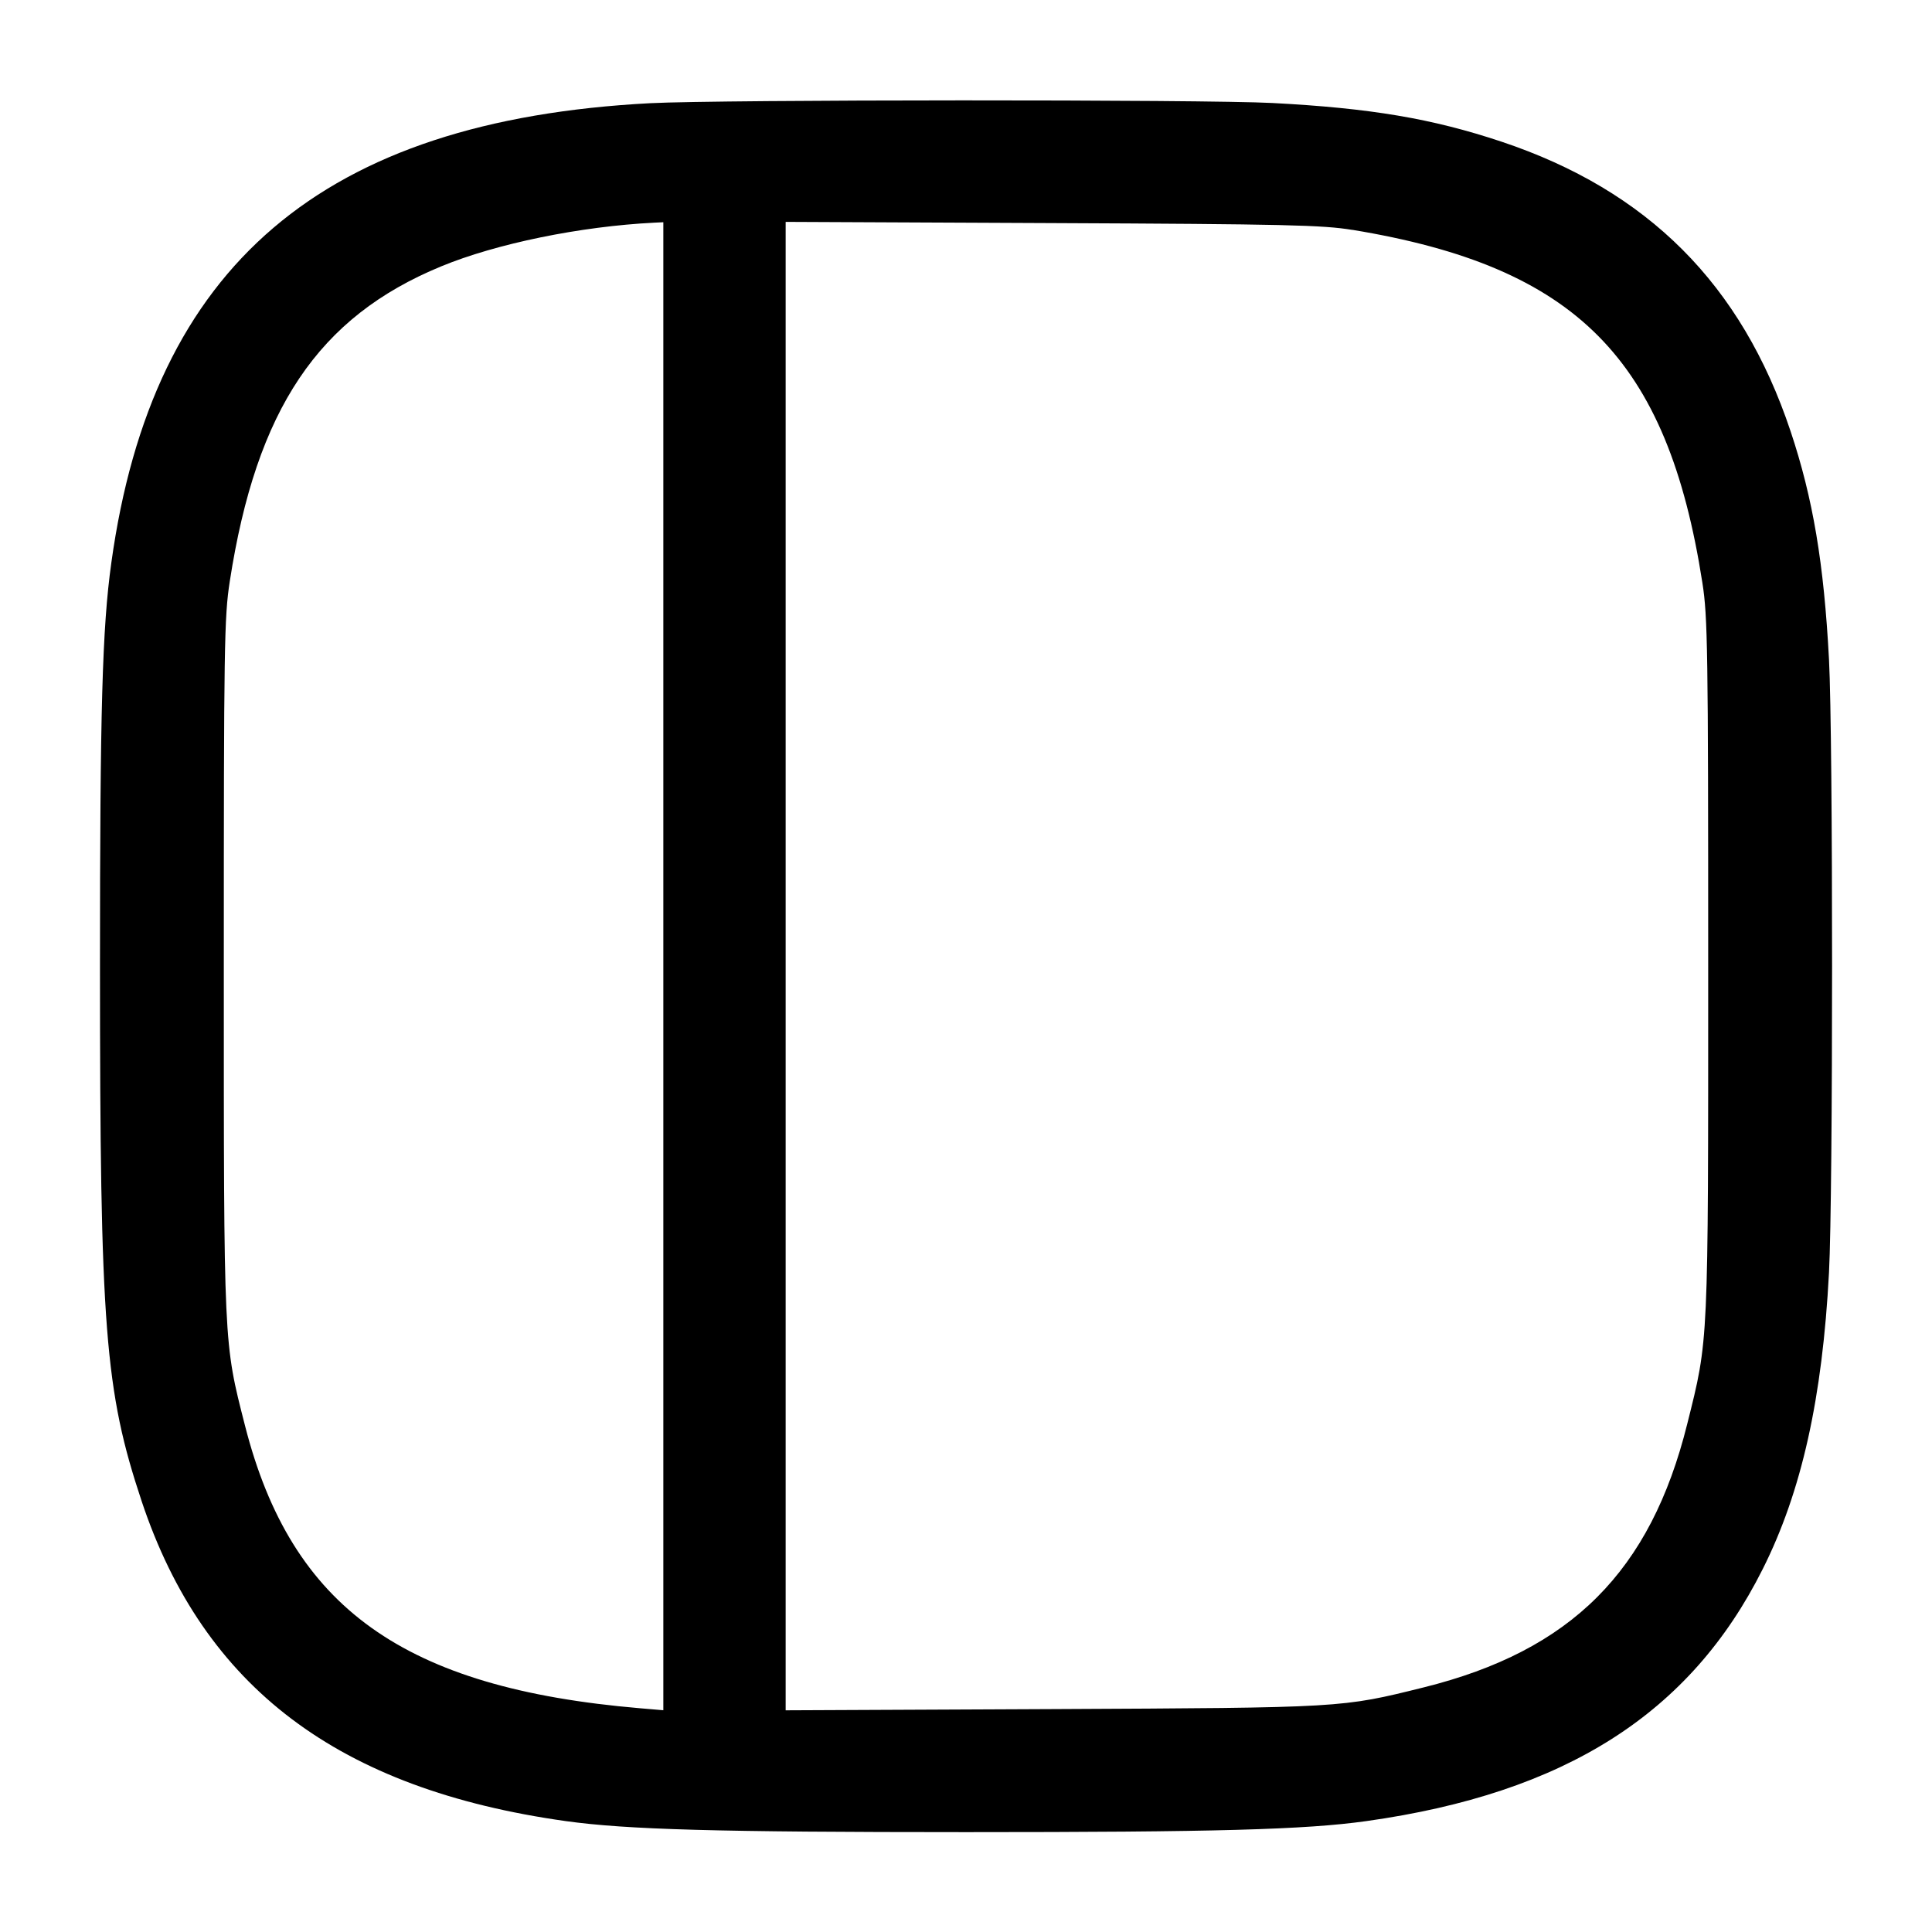
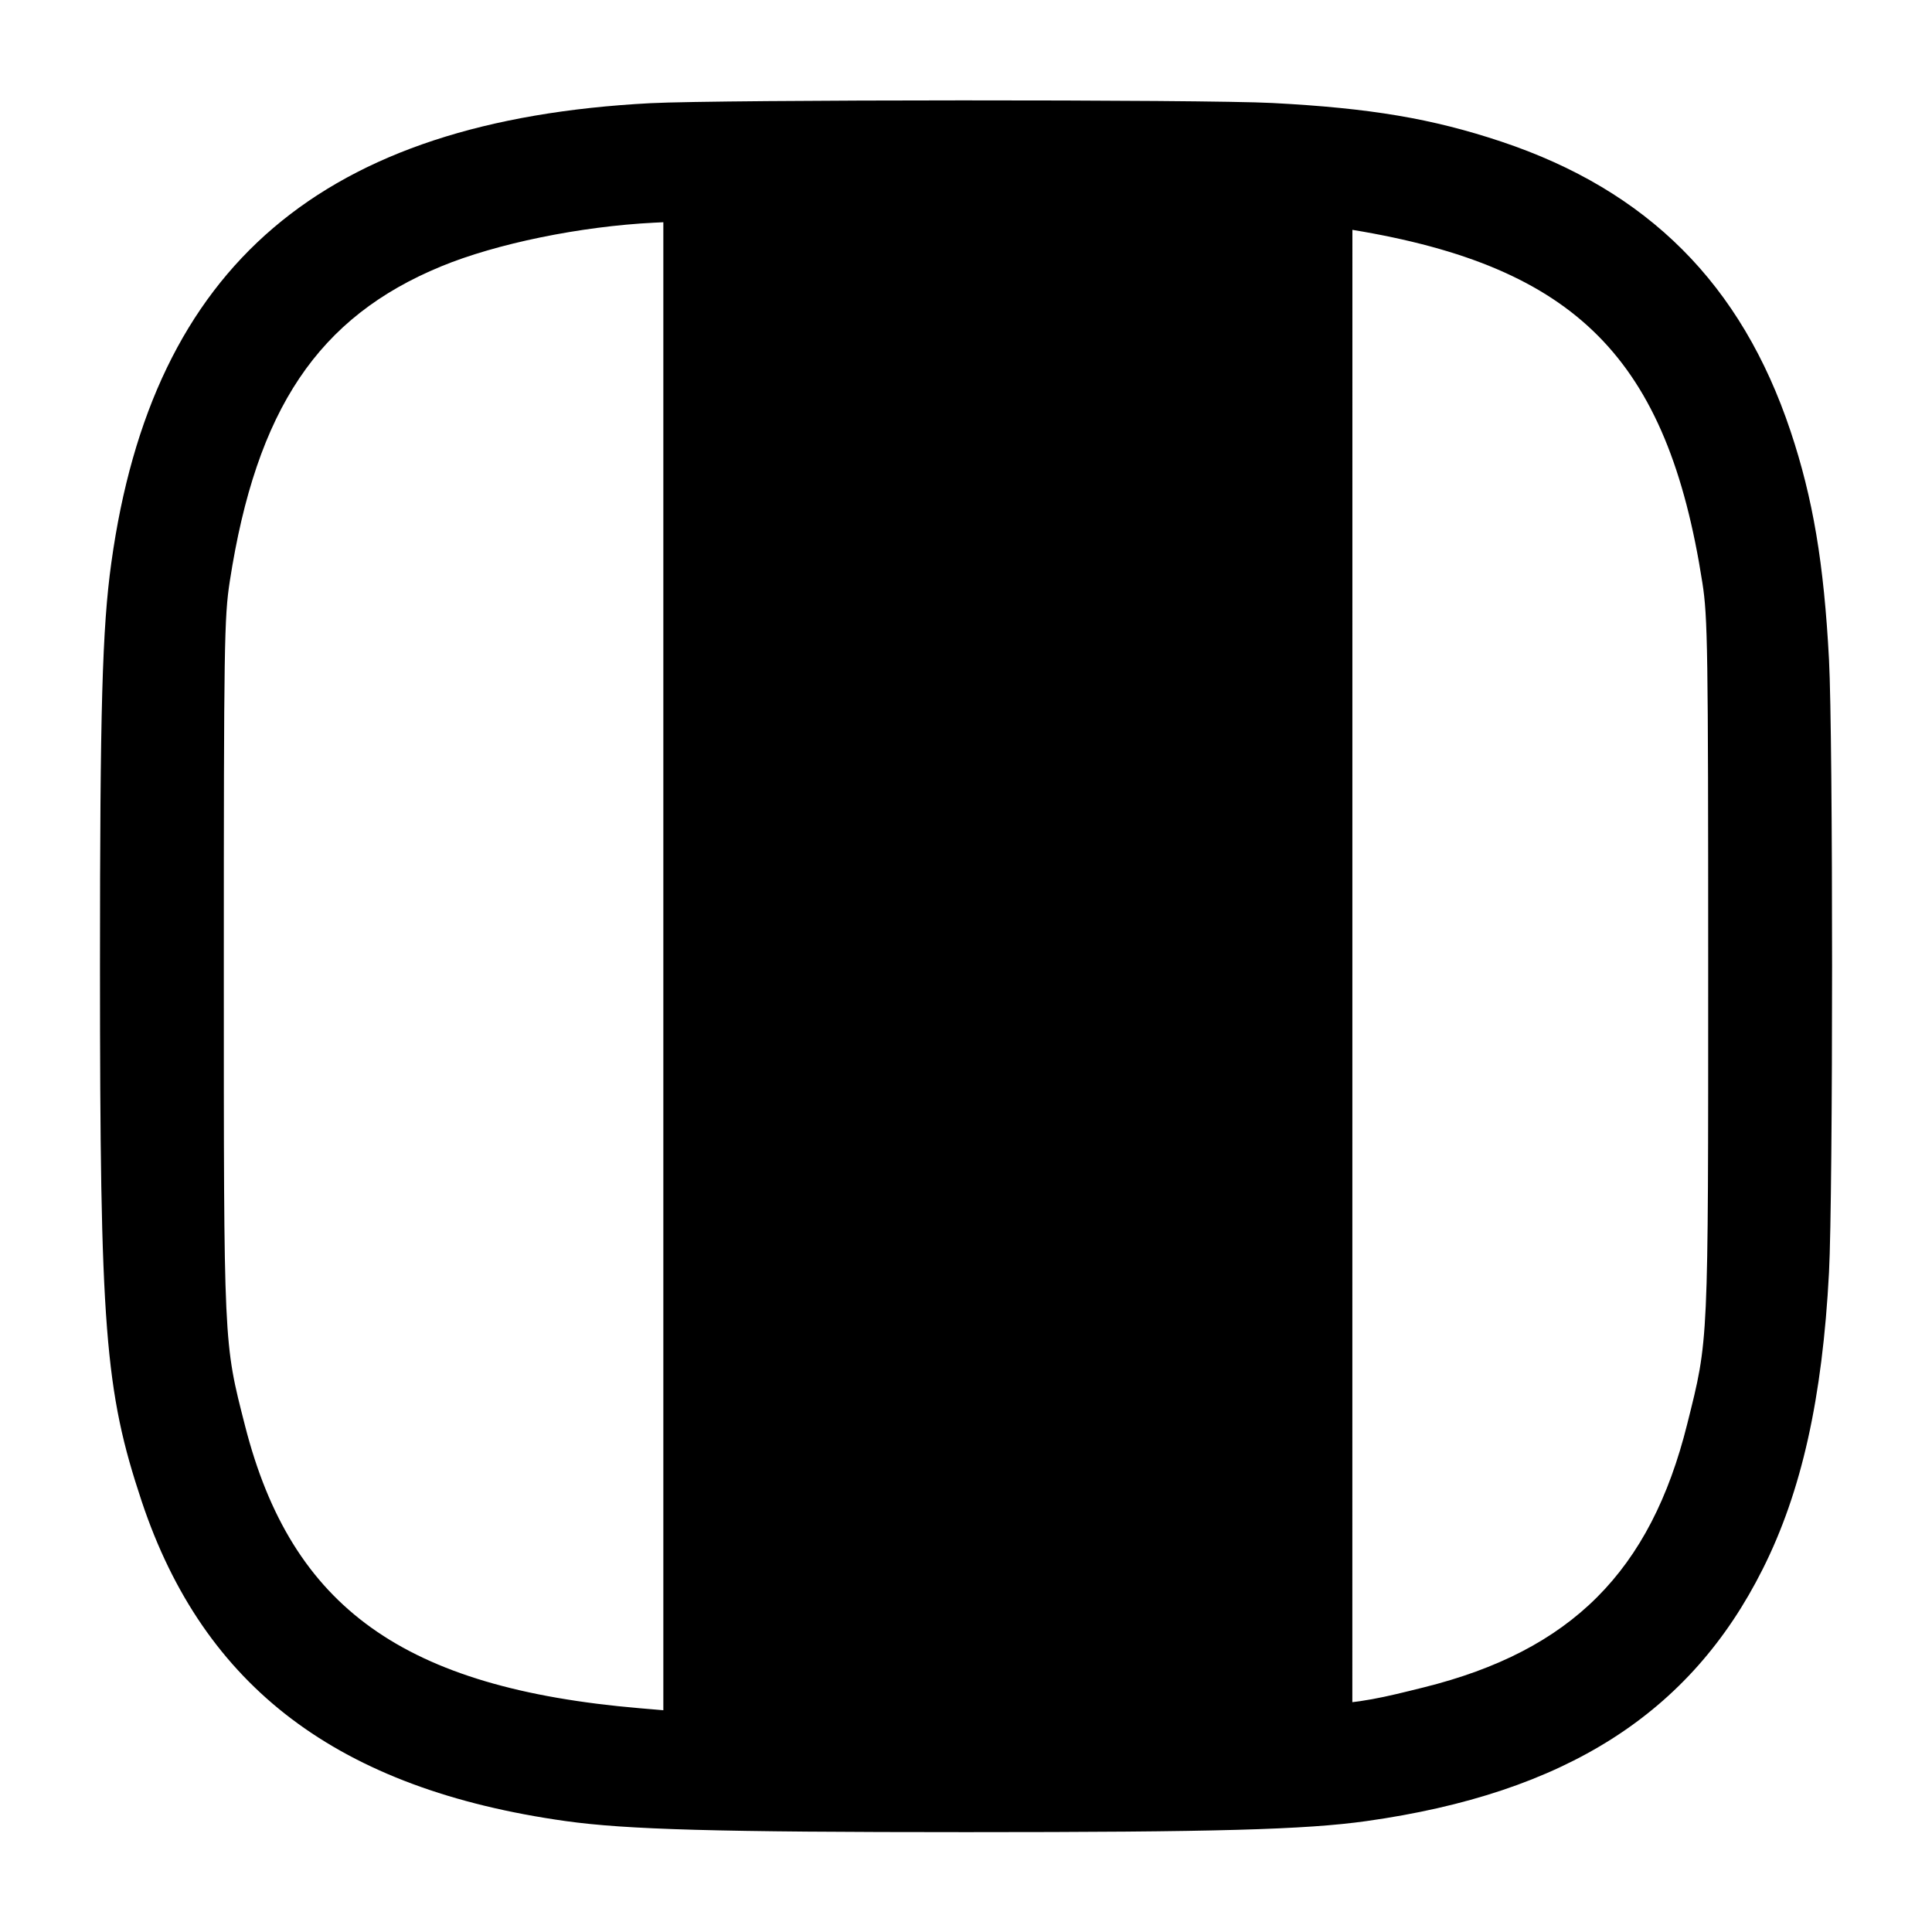
<svg xmlns="http://www.w3.org/2000/svg" version="1.1" width="32" height="32" viewBox="0 0 32 32">
  <title>grid-4</title>
-   <path d="M10.773 1.709c-5.429 0.284-8.247 2.685-8.929 7.612-0.151 1.083-0.188 2.433-0.188 6.679 0 6.005 0.080 7.031 0.691 8.867 1.029 3.084 3.261 4.768 7.023 5.296 1.012 0.141 2.5 0.183 6.631 0.183s5.619-0.041 6.631-0.183c3.293-0.463 5.364-1.779 6.565-4.176 0.643-1.28 0.988-2.828 1.097-4.911 0.068-1.292 0.068-8.86 0-10.152-0.084-1.593-0.265-2.669-0.637-3.783-0.813-2.433-2.364-3.985-4.789-4.795-1.149-0.383-2.169-0.555-3.792-0.64-1.139-0.060-9.139-0.057-10.301 0.003zM10.987 16.003v12.324l-0.387-0.033c-3.911-0.333-5.771-1.663-6.541-4.677-0.357-1.399-0.352-1.279-0.352-7.616 0-5.319 0.007-5.78 0.099-6.373 0.441-2.852 1.464-4.376 3.501-5.216 0.913-0.377 2.305-0.663 3.533-0.724l0.147-0.007v12.323zM22.4 3.807c3.711 0.611 5.219 2.132 5.797 5.847 0.088 0.561 0.096 1.099 0.096 6.347 0 6.327 0.008 6.163-0.347 7.584-0.608 2.443-1.921 3.755-4.363 4.363-1.369 0.34-1.324 0.337-6.157 0.36l-4.413 0.020v-24.653l4.413 0.020c3.869 0.017 4.483 0.032 4.973 0.113z" />
+   <path d="M10.773 1.709c-5.429 0.284-8.247 2.685-8.929 7.612-0.151 1.083-0.188 2.433-0.188 6.679 0 6.005 0.080 7.031 0.691 8.867 1.029 3.084 3.261 4.768 7.023 5.296 1.012 0.141 2.5 0.183 6.631 0.183s5.619-0.041 6.631-0.183c3.293-0.463 5.364-1.779 6.565-4.176 0.643-1.28 0.988-2.828 1.097-4.911 0.068-1.292 0.068-8.86 0-10.152-0.084-1.593-0.265-2.669-0.637-3.783-0.813-2.433-2.364-3.985-4.789-4.795-1.149-0.383-2.169-0.555-3.792-0.64-1.139-0.060-9.139-0.057-10.301 0.003zM10.987 16.003v12.324l-0.387-0.033c-3.911-0.333-5.771-1.663-6.541-4.677-0.357-1.399-0.352-1.279-0.352-7.616 0-5.319 0.007-5.78 0.099-6.373 0.441-2.852 1.464-4.376 3.501-5.216 0.913-0.377 2.305-0.663 3.533-0.724l0.147-0.007v12.323zM22.4 3.807c3.711 0.611 5.219 2.132 5.797 5.847 0.088 0.561 0.096 1.099 0.096 6.347 0 6.327 0.008 6.163-0.347 7.584-0.608 2.443-1.921 3.755-4.363 4.363-1.369 0.34-1.324 0.337-6.157 0.36l-4.413 0.020l4.413 0.020c3.869 0.017 4.483 0.032 4.973 0.113z" />
</svg>